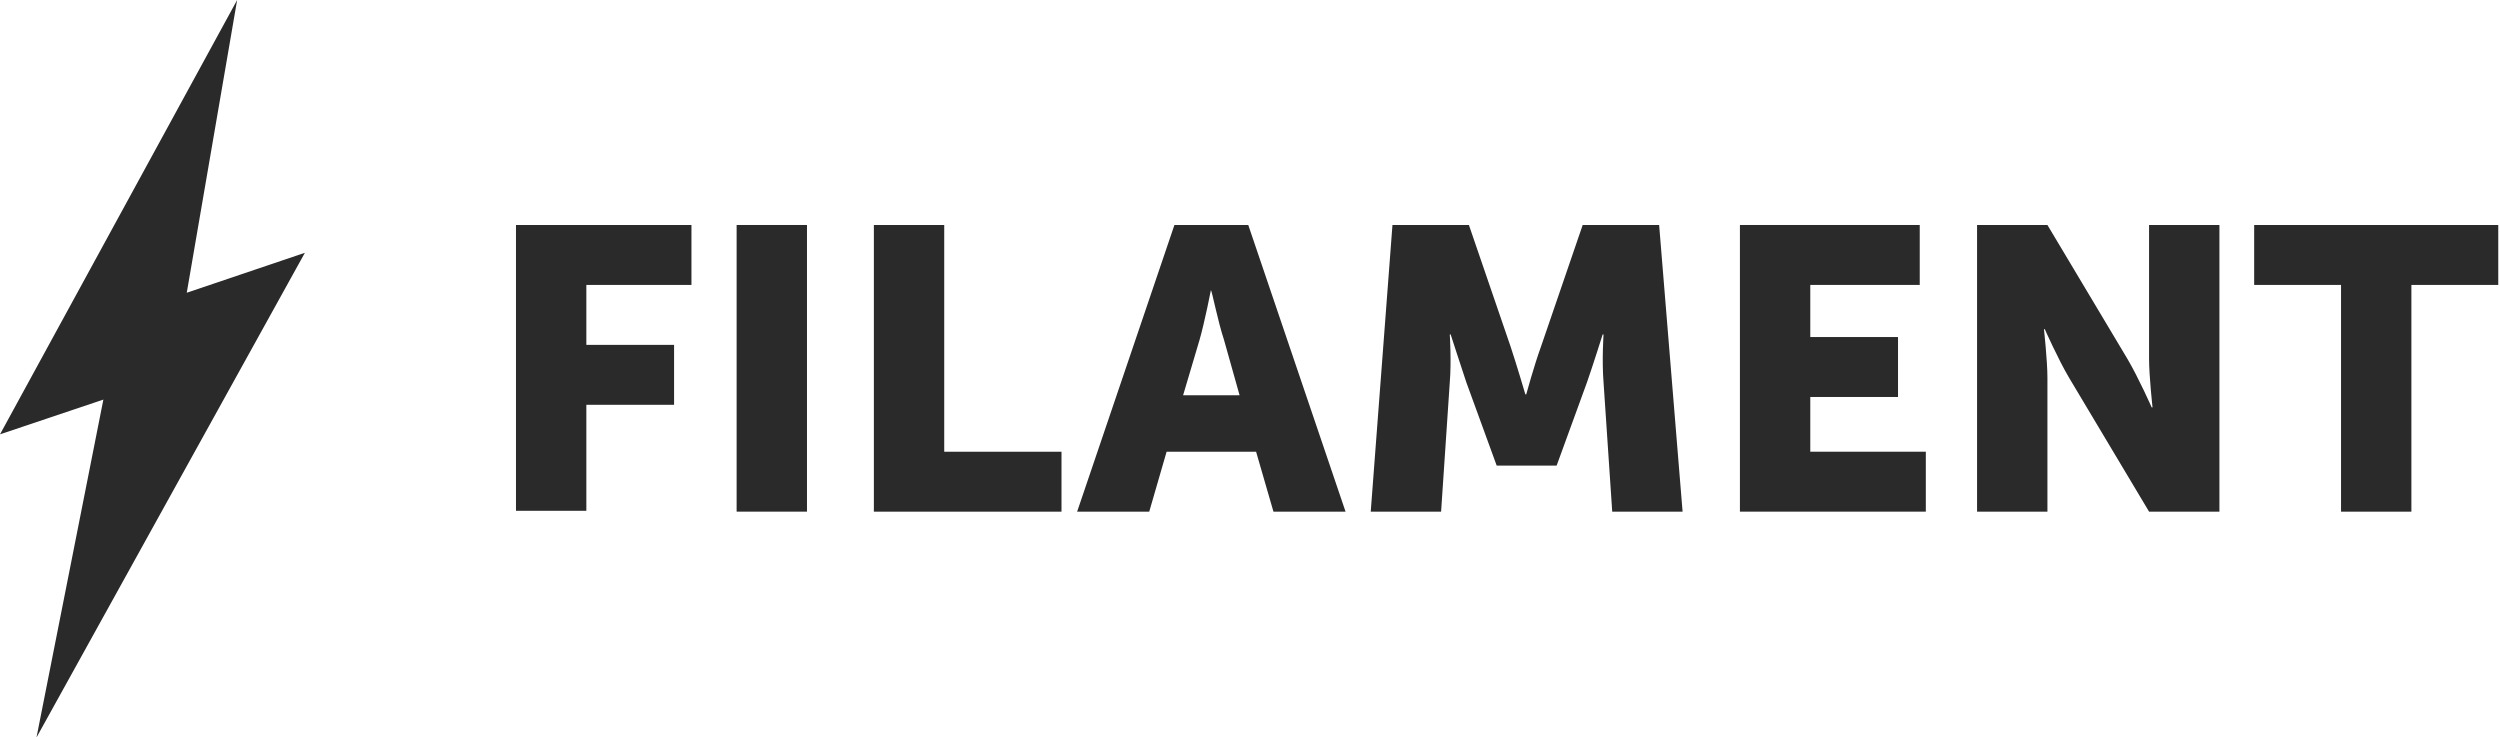
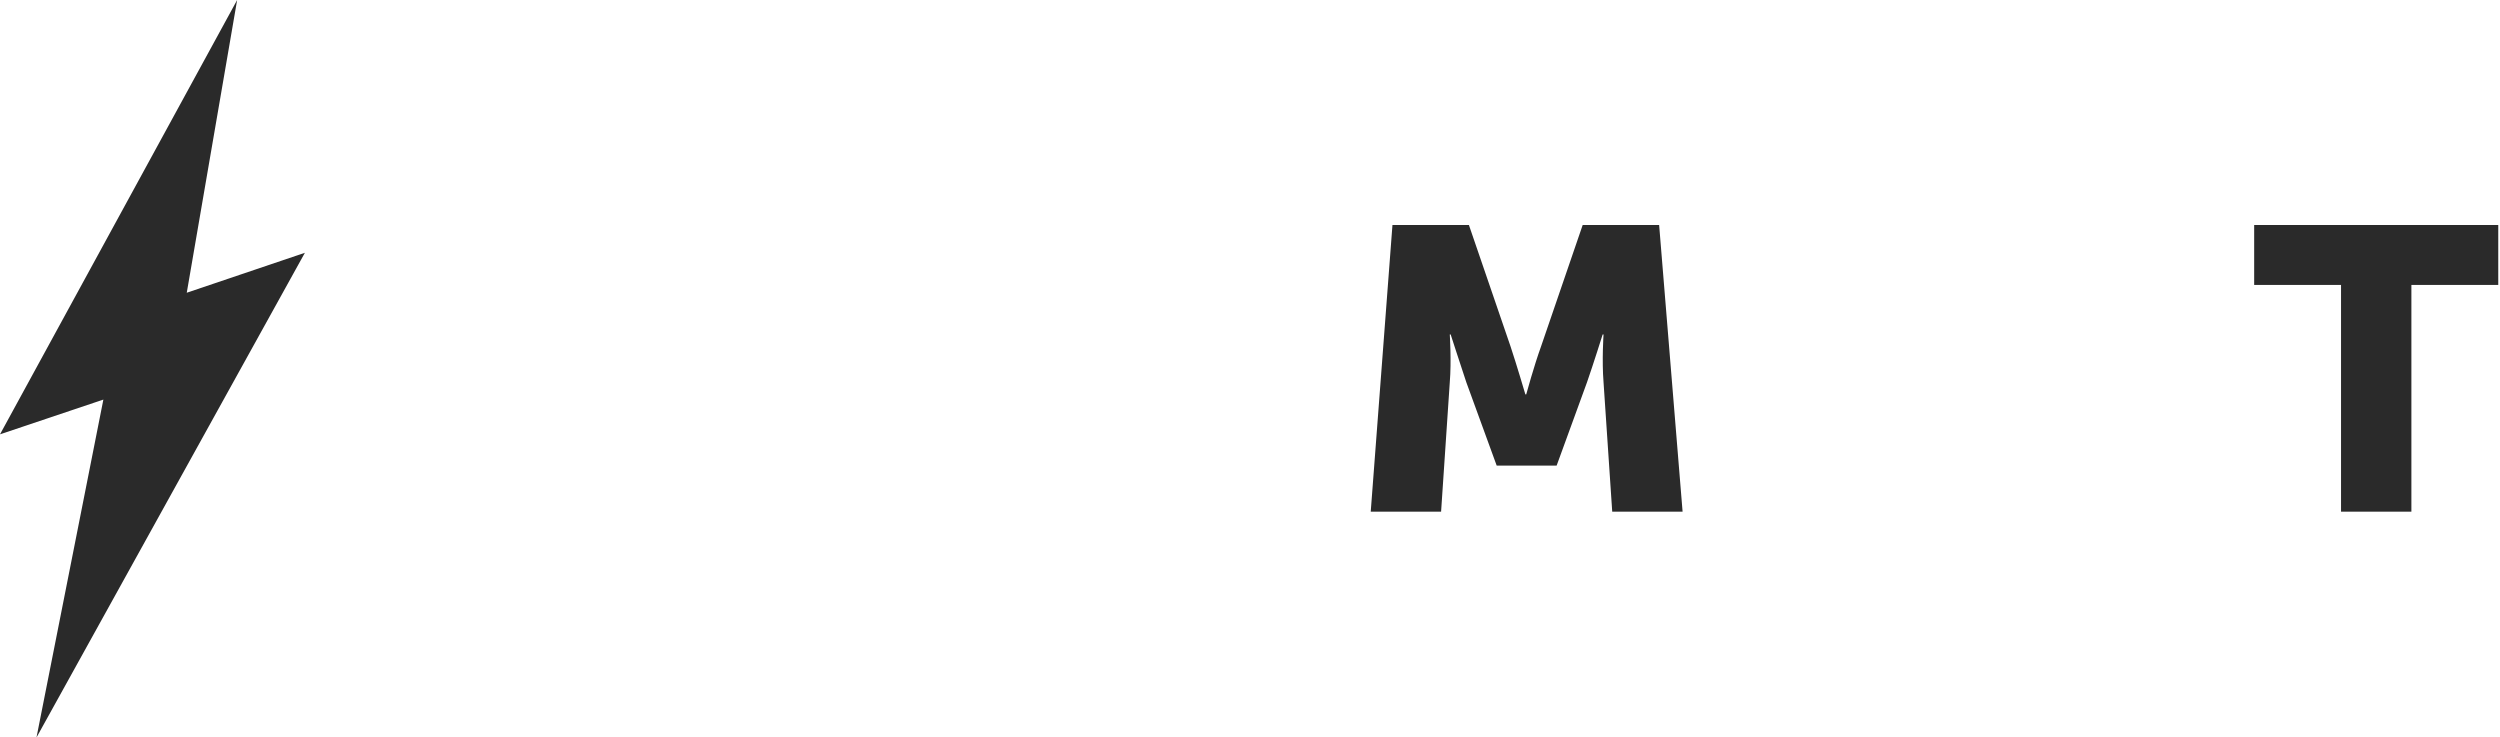
<svg xmlns="http://www.w3.org/2000/svg" version="1.1" id="Layer_1" x="0px" y="0px" viewBox="0 0 287.8 84.9" enable-background="new 0 0 287.8 84.9" xml:space="preserve">
  <g>
-     <path fill="#2A2A2A" d="M59.4,25.9h20.2v6.9H67.5v6.9h10.1v6.9H67.5v12.2h-8.1V25.9z" />
-     <path fill="#2A2A2A" d="M84.8,25.9h8.1v33h-8.1V25.9z" />
-     <path fill="#2A2A2A" d="M100.6,25.9h8.1V52h13.5v6.9h-21.6V25.9z" />
-     <path fill="#2A2A2A" d="M144.6,52h-10.3l-2,6.9h-8.3l11.2-33h8.5l11.2,33h-8.3L144.6,52z M139.4,33.4c0,0-0.7,3.6-1.3,5.7l-1.9,6.4   h6.5l-1.8-6.4C140.2,37,139.5,33.4,139.4,33.4L139.4,33.4z" />
+     <path fill="#2A2A2A" d="M84.8,25.9h8.1h-8.1V25.9z" />
    <path fill="#2A2A2A" d="M160.3,25.9h8.8l4.8,14c0.7,2.1,1.7,5.5,1.7,5.5h0.1c0,0,0.9-3.3,1.7-5.5l4.8-14h8.8l2.7,33h-8.1l-1-14.9   c-0.2-2.5,0-5.5,0-5.5h-0.1c0,0-1.1,3.5-1.8,5.5l-3.5,9.6h-6.9l-3.5-9.6c-0.7-2.1-1.8-5.5-1.8-5.5h-0.1c0,0,0.2,3.1,0,5.5l-1,14.9   h-8.1L160.3,25.9z" />
-     <path fill="#2A2A2A" d="M200.3,25.9H221v6.9h-12.6v6h10.1v6.9h-10.1V52h13.3v6.9h-21.4V25.9z" />
-     <path fill="#2A2A2A" d="M227.5,25.9h8.2l9.2,15.4c1.3,2.2,2.8,5.6,2.8,5.6h0.1c0,0-0.4-3.6-0.4-5.6V25.9h8.1v33h-8.1l-9.2-15.4   c-1.3-2.2-2.8-5.6-2.8-5.6h-0.1c0,0,0.4,3.6,0.4,5.6v15.4h-8.1V25.9z" />
    <path fill="#2A2A2A" d="M269.5,32.8h-10v-6.9h28.1v6.9h-10v26.1h-8.1V32.8z" />
  </g>
  <polygon fill="#2A2A2A" points="27.3,0 0,50 11.9,46 4.2,84.9 35.1,29.1 21.5,33.7 " />
</svg>